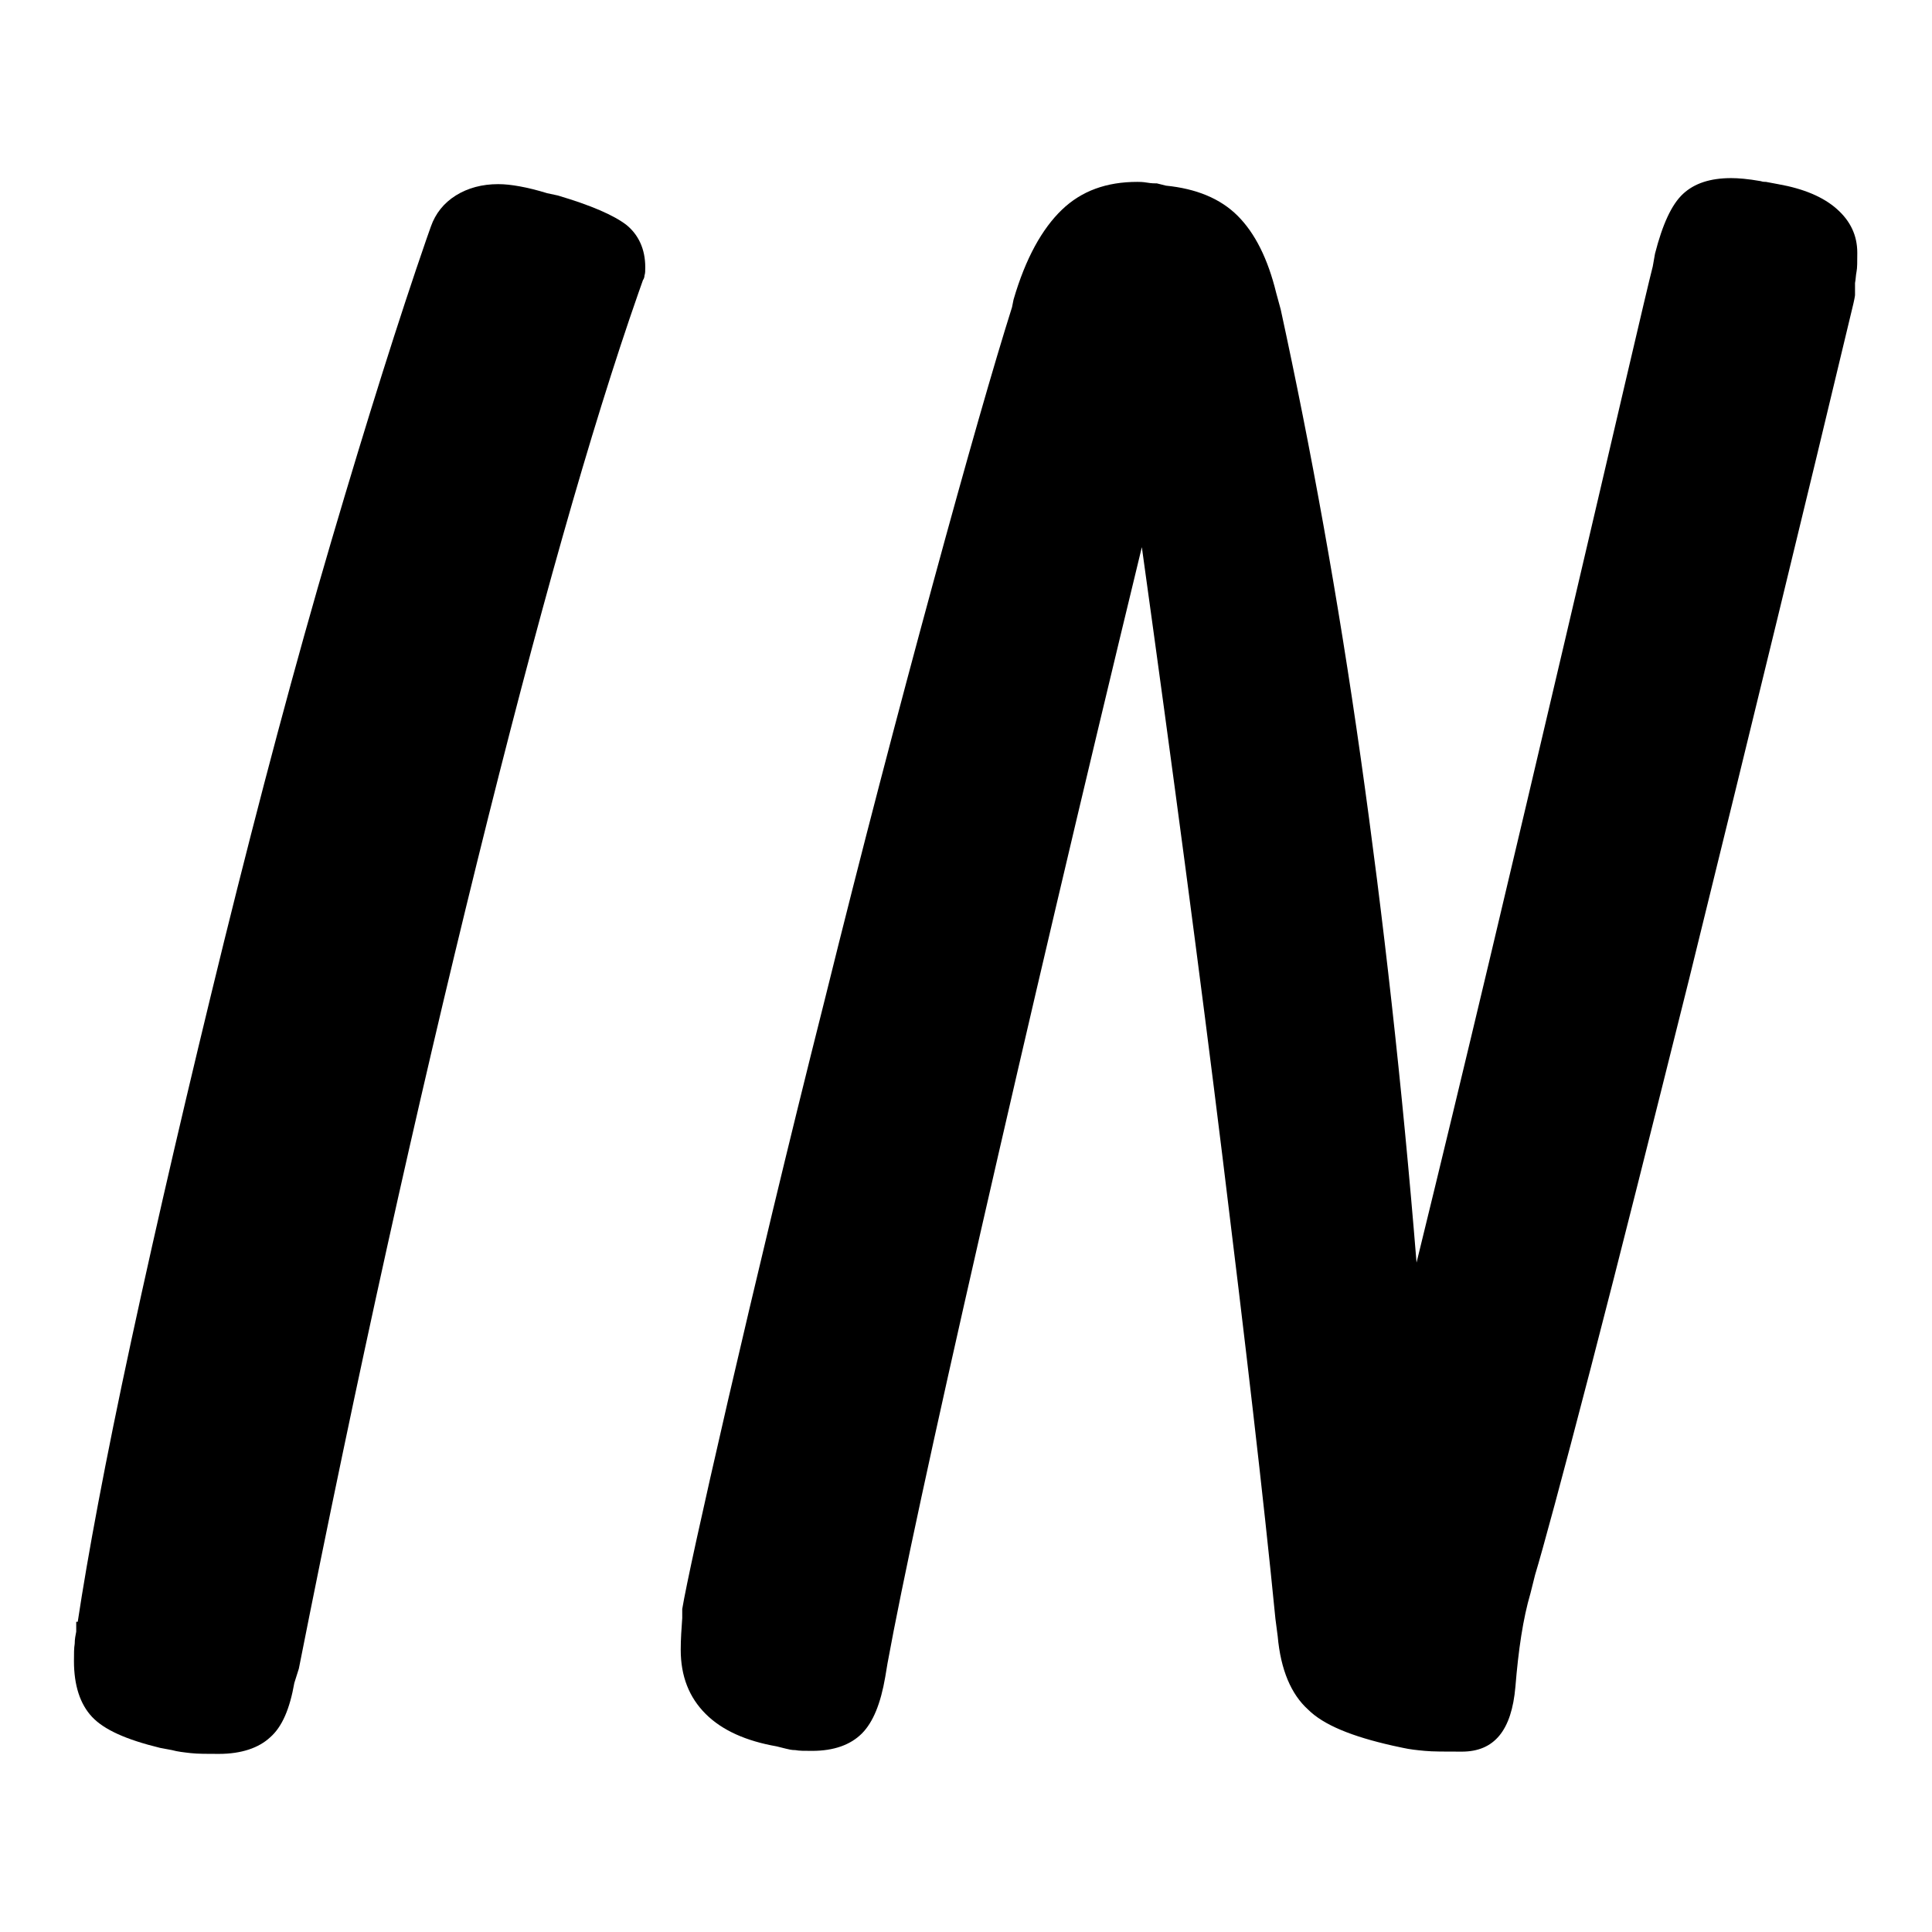
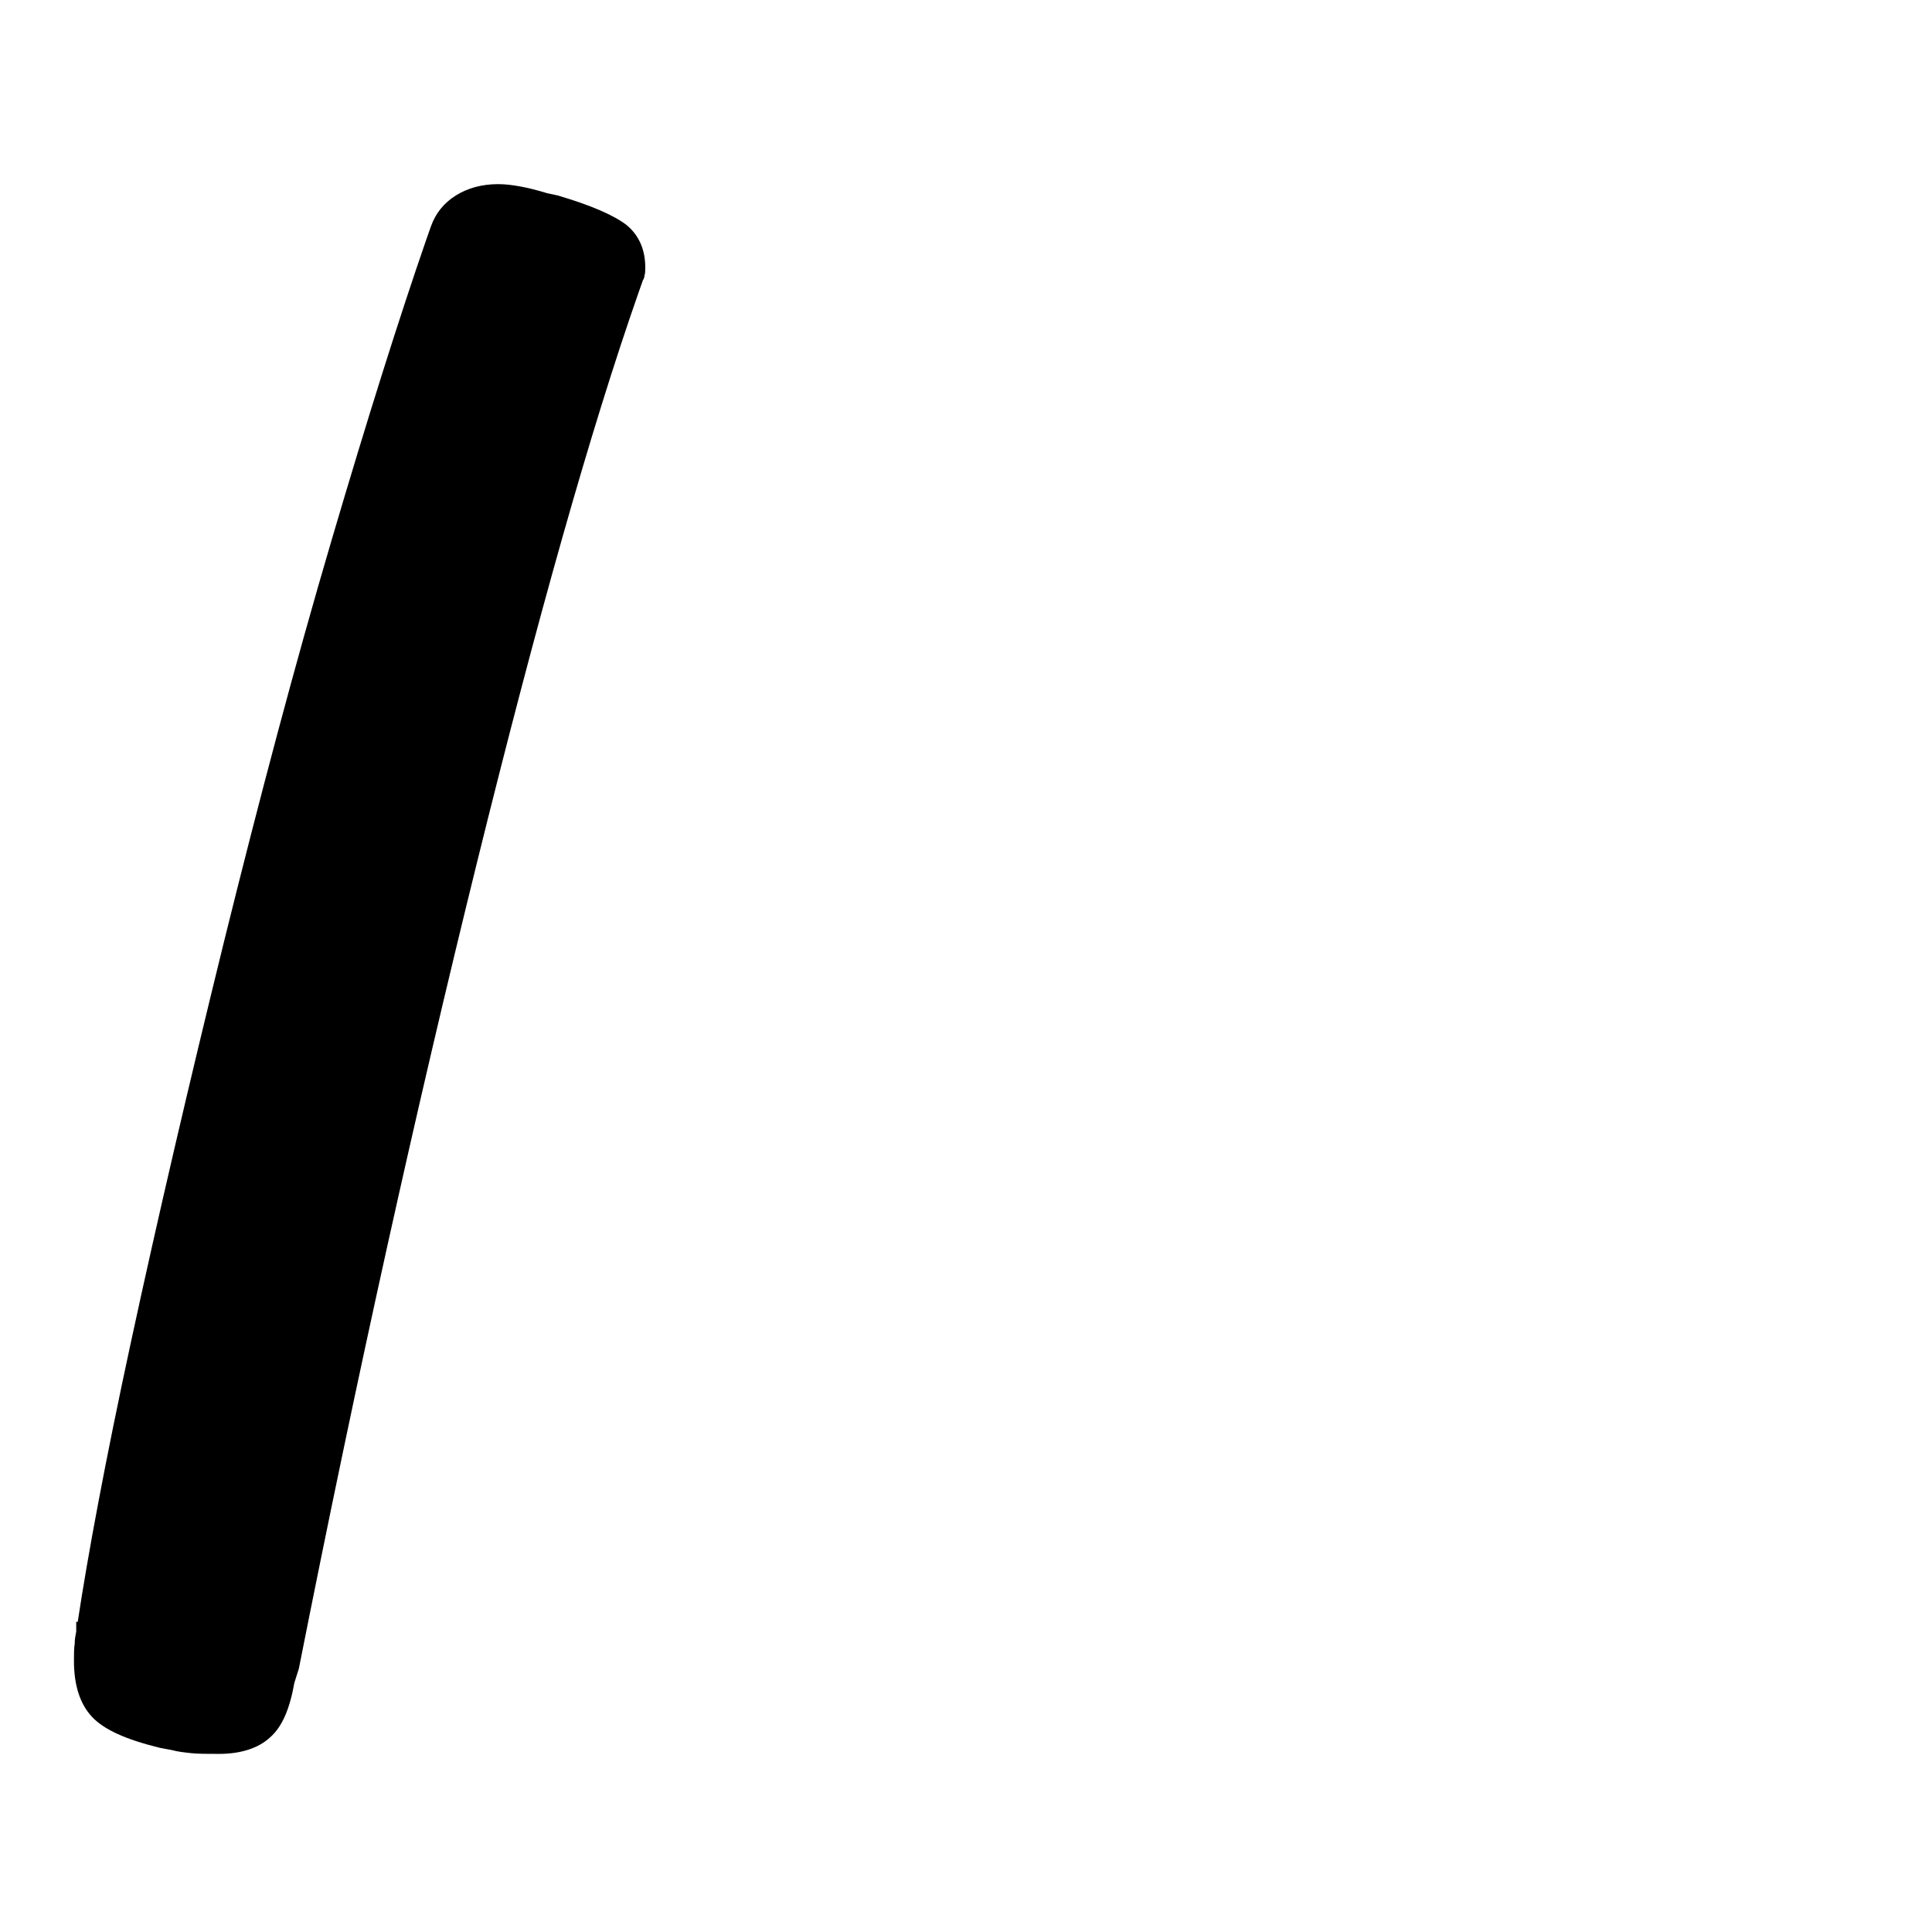
<svg xmlns="http://www.w3.org/2000/svg" version="1.1" x="0px" y="0px" viewBox="0 0 256 256" enable-background="new 0 0 256 256" xml:space="preserve">
  <g>
    <g>
      <path fill="#000000" d="M10.3,214.9c1.3-8.6,3.6-21.1,7.1-37.3c3.5-16.2,7.6-33.8,12.3-52.9c4.7-19,9.4-36.7,14.2-53c4.8-16.3,9-29.6,12.6-40l0.6-1.7c0.6-1.7,1.7-3.1,3.3-4.1c1.6-1,3.5-1.5,5.6-1.5c0.9,0,1.8,0.1,2.9,0.3c1.1,0.2,2.3,0.5,3.6,0.9l1.4,0.3c4.4,1.3,7.4,2.6,9.1,3.9c1.6,1.3,2.5,3.2,2.5,5.6c0,0.5,0,0.8-0.1,1.1c0,0.2-0.1,0.5-0.2,0.6l-0.6,1.7c-6.3,18-13.4,43.1-21.4,75.5c-8,32.4-15.9,67.9-23.6,106.8l-0.6,1.9c-0.6,3.4-1.6,5.8-3.2,7.2c-1.5,1.4-3.8,2.2-6.8,2.2c-1.5,0-2.8,0-3.7-0.1c-0.9-0.1-1.8-0.2-2.5-0.4l-1.6-0.3c-4.5-1.1-7.4-2.4-9-4.1c-1.6-1.7-2.4-4.2-2.4-7.4c0-1,0-1.7,0.1-2.3c0-0.6,0.1-1.1,0.2-1.6V214.9z" />
-       <path fill="#000000" d="M90.4,213.2c0.5-3,2.5-12.2,6.1-27.8c3.6-15.5,7.8-33.2,12.8-53c4.9-19.8,9.7-38.1,14.3-55c4.6-16.9,8.1-29.1,10.5-36.7l0.2-1c1.6-5.5,3.8-9.4,6.4-11.9c2.6-2.5,5.9-3.7,10-3.7c0.3,0,0.7,0,1.3,0.1c0.6,0.1,1,0.1,1.3,0.1l1.2,0.3c4,0.4,7.2,1.7,9.5,4c2.3,2.3,4,5.7,5.1,10.2l0.6,2.2c4,18.4,7.6,38.2,10.6,59.4c3,21.2,5.5,43.5,7.4,66.9c6.3-25.7,12.8-53.2,19.7-82.6c6.9-29.4,10.7-45.9,11.6-49.4l0.3-1.7c1-3.9,2.2-6.5,3.7-7.9c1.5-1.4,3.6-2.1,6.4-2.1c0.9,0,2.2,0.1,3.9,0.4c0.3,0.1,0.5,0.1,0.7,0.1l1.6,0.3c3.4,0.6,6,1.7,7.8,3.3c1.8,1.6,2.7,3.5,2.7,5.8c0,1.2,0,2-0.1,2.5s-0.1,1-0.2,1.5v1.6c0,0.1-0.1,0.7-0.4,1.9c-5.9,24.7-13.1,54.3-21.6,88.8c-4.8,19.2-9.1,36.4-13,51.4c-3.9,15-6.4,24.2-7.4,27.5l-0.6,2.4c-1,3.4-1.6,7.5-2,12.4c-0.5,5.8-2.8,8.6-7.1,8.6c-2.2,0-3.9,0-4.9-0.1c-1.1-0.1-2-0.2-2.9-0.4l-1.4-0.3c-5.3-1.2-9.1-2.7-11.2-4.8c-2.2-2-3.6-5.2-4-9.7l-0.3-2.3c-1.6-16.3-4-36.7-7-61.1c-3-24.4-6.6-51.4-10.7-80.9c-8,33-15.1,63.3-21.4,90.9c-6.3,27.6-10.4,46.6-12.3,57l-0.3,1.8c-0.6,3.5-1.6,6-3.1,7.5c-1.5,1.5-3.7,2.3-6.6,2.3c-1,0-1.7,0-2.2-0.1c-0.5,0-0.9-0.1-1.3-0.2l-1.2-0.3c-4-0.7-7.2-2.1-9.4-4.3c-2.2-2.2-3.3-5-3.3-8.5c0-1.4,0.1-2.8,0.2-4.2v-0.3L90.4,213.2z" />
    </g>
  </g>
</svg>